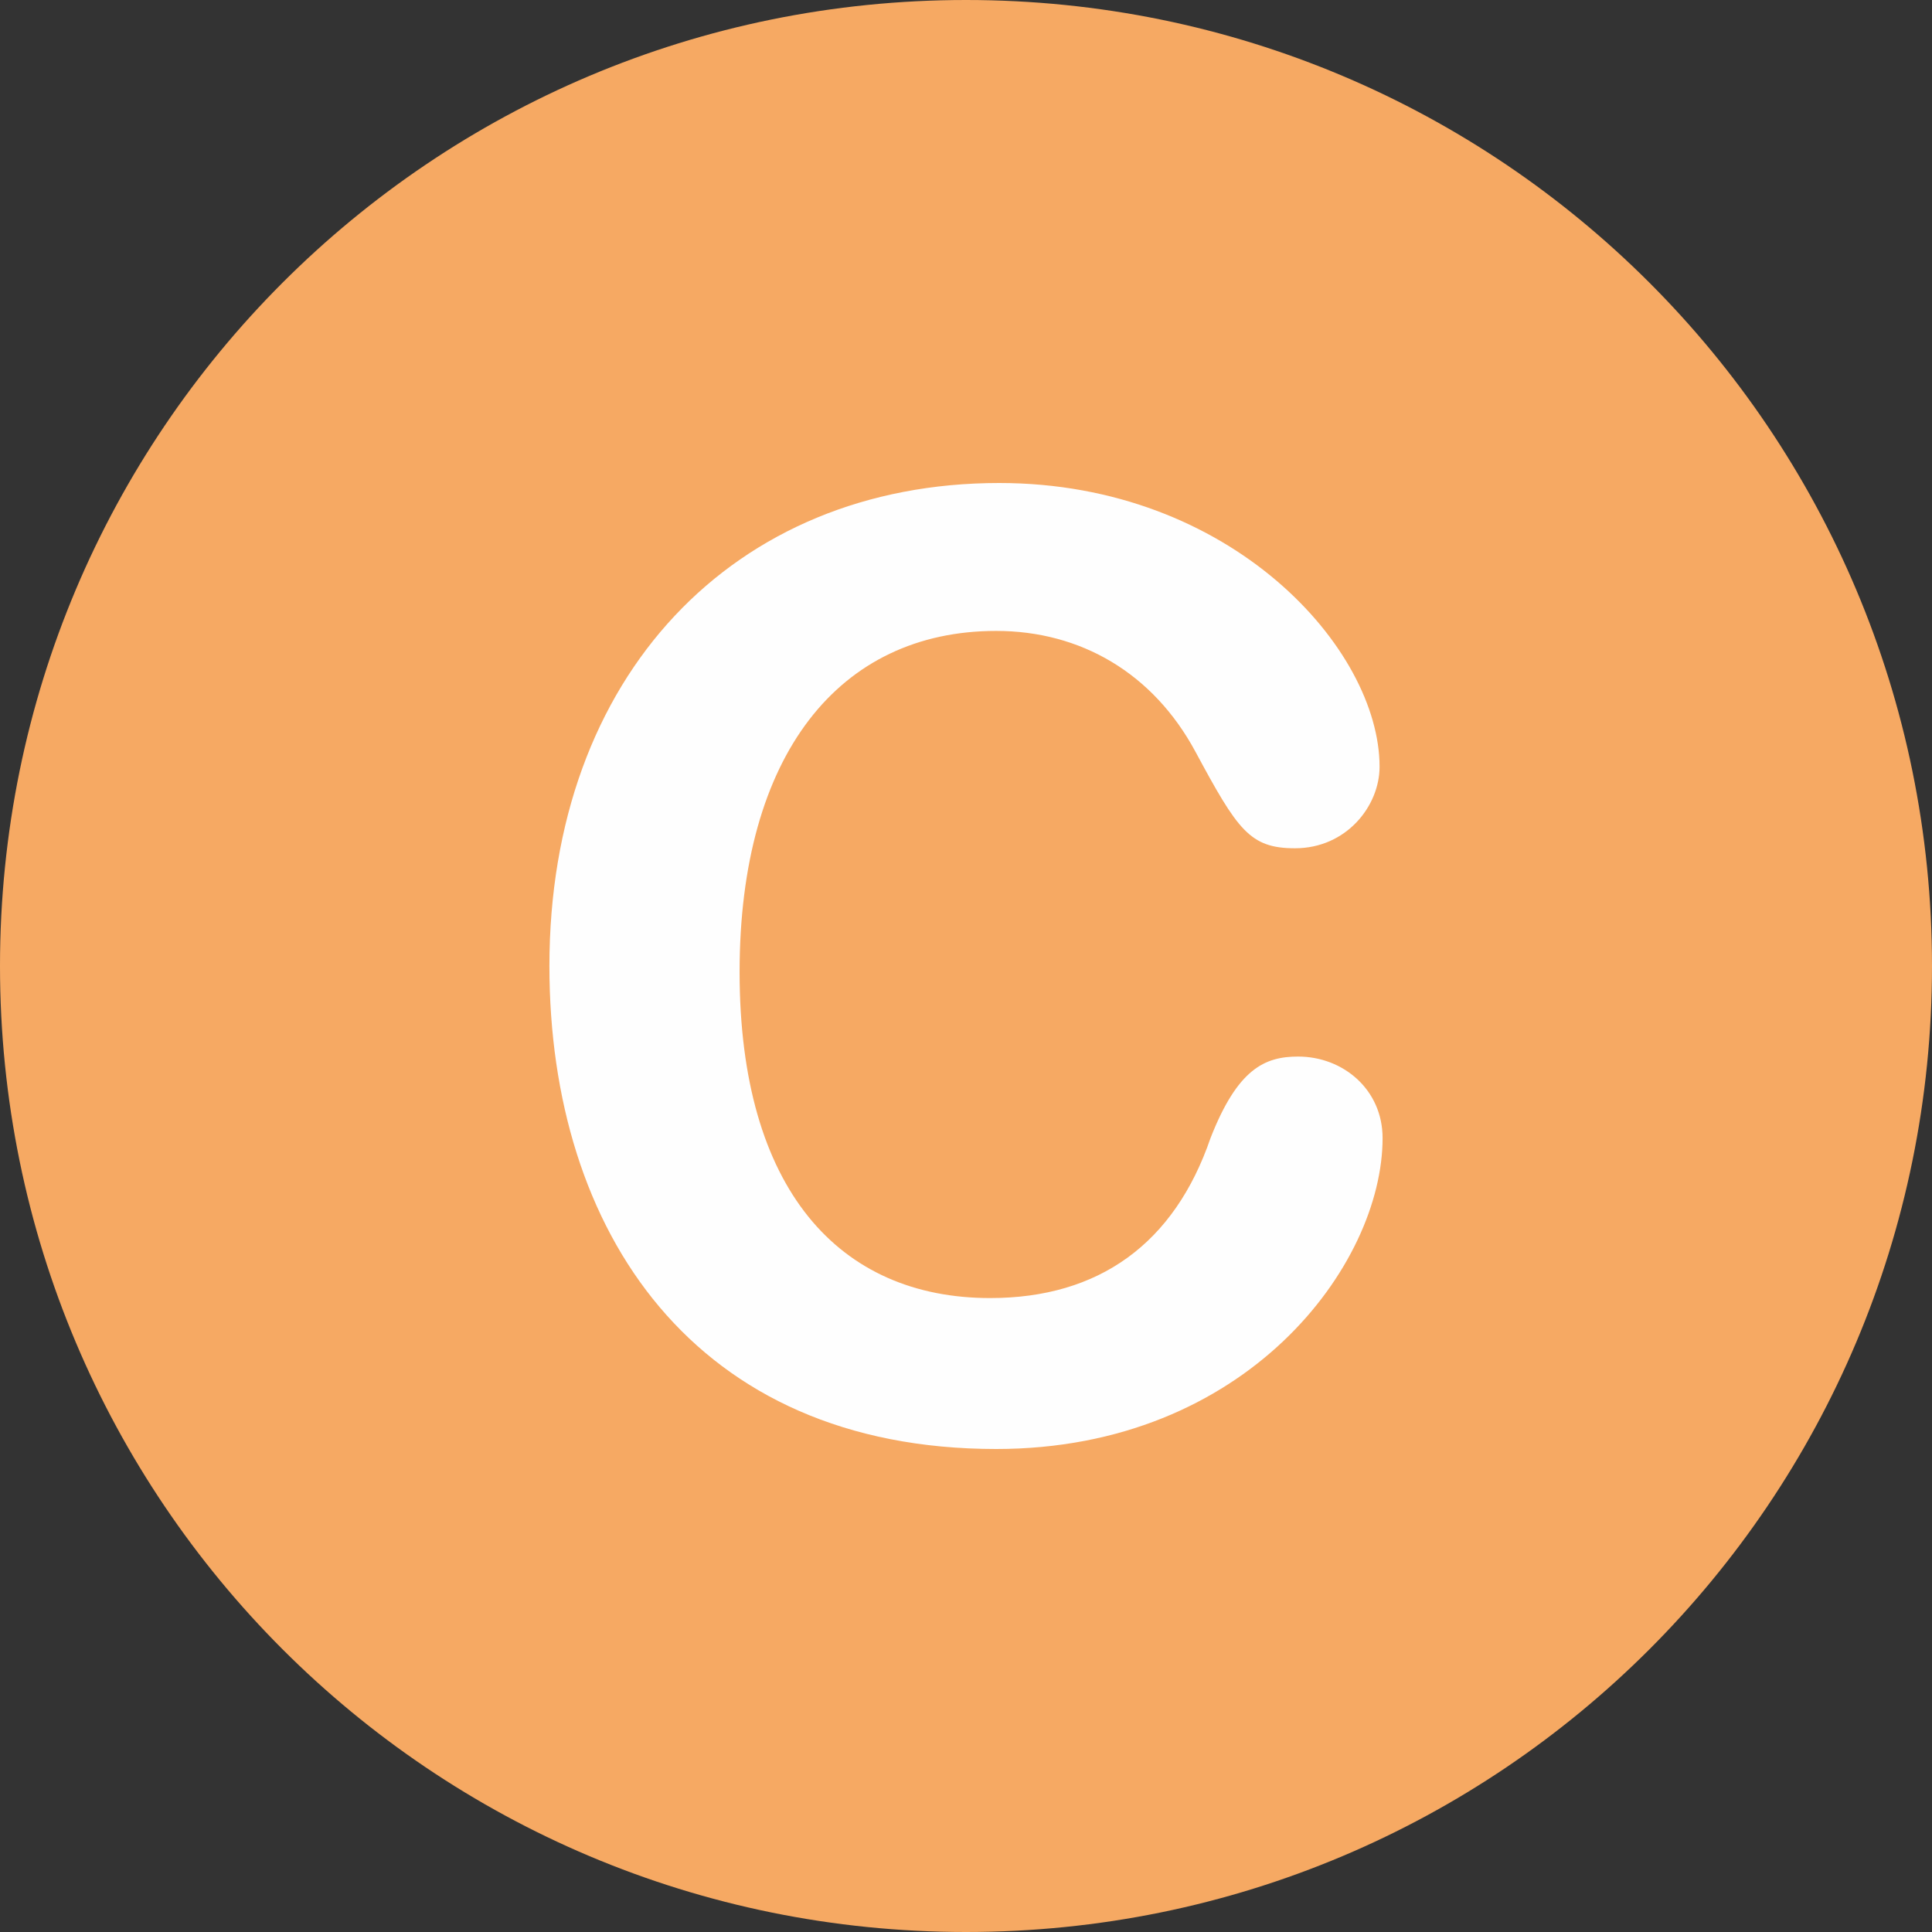
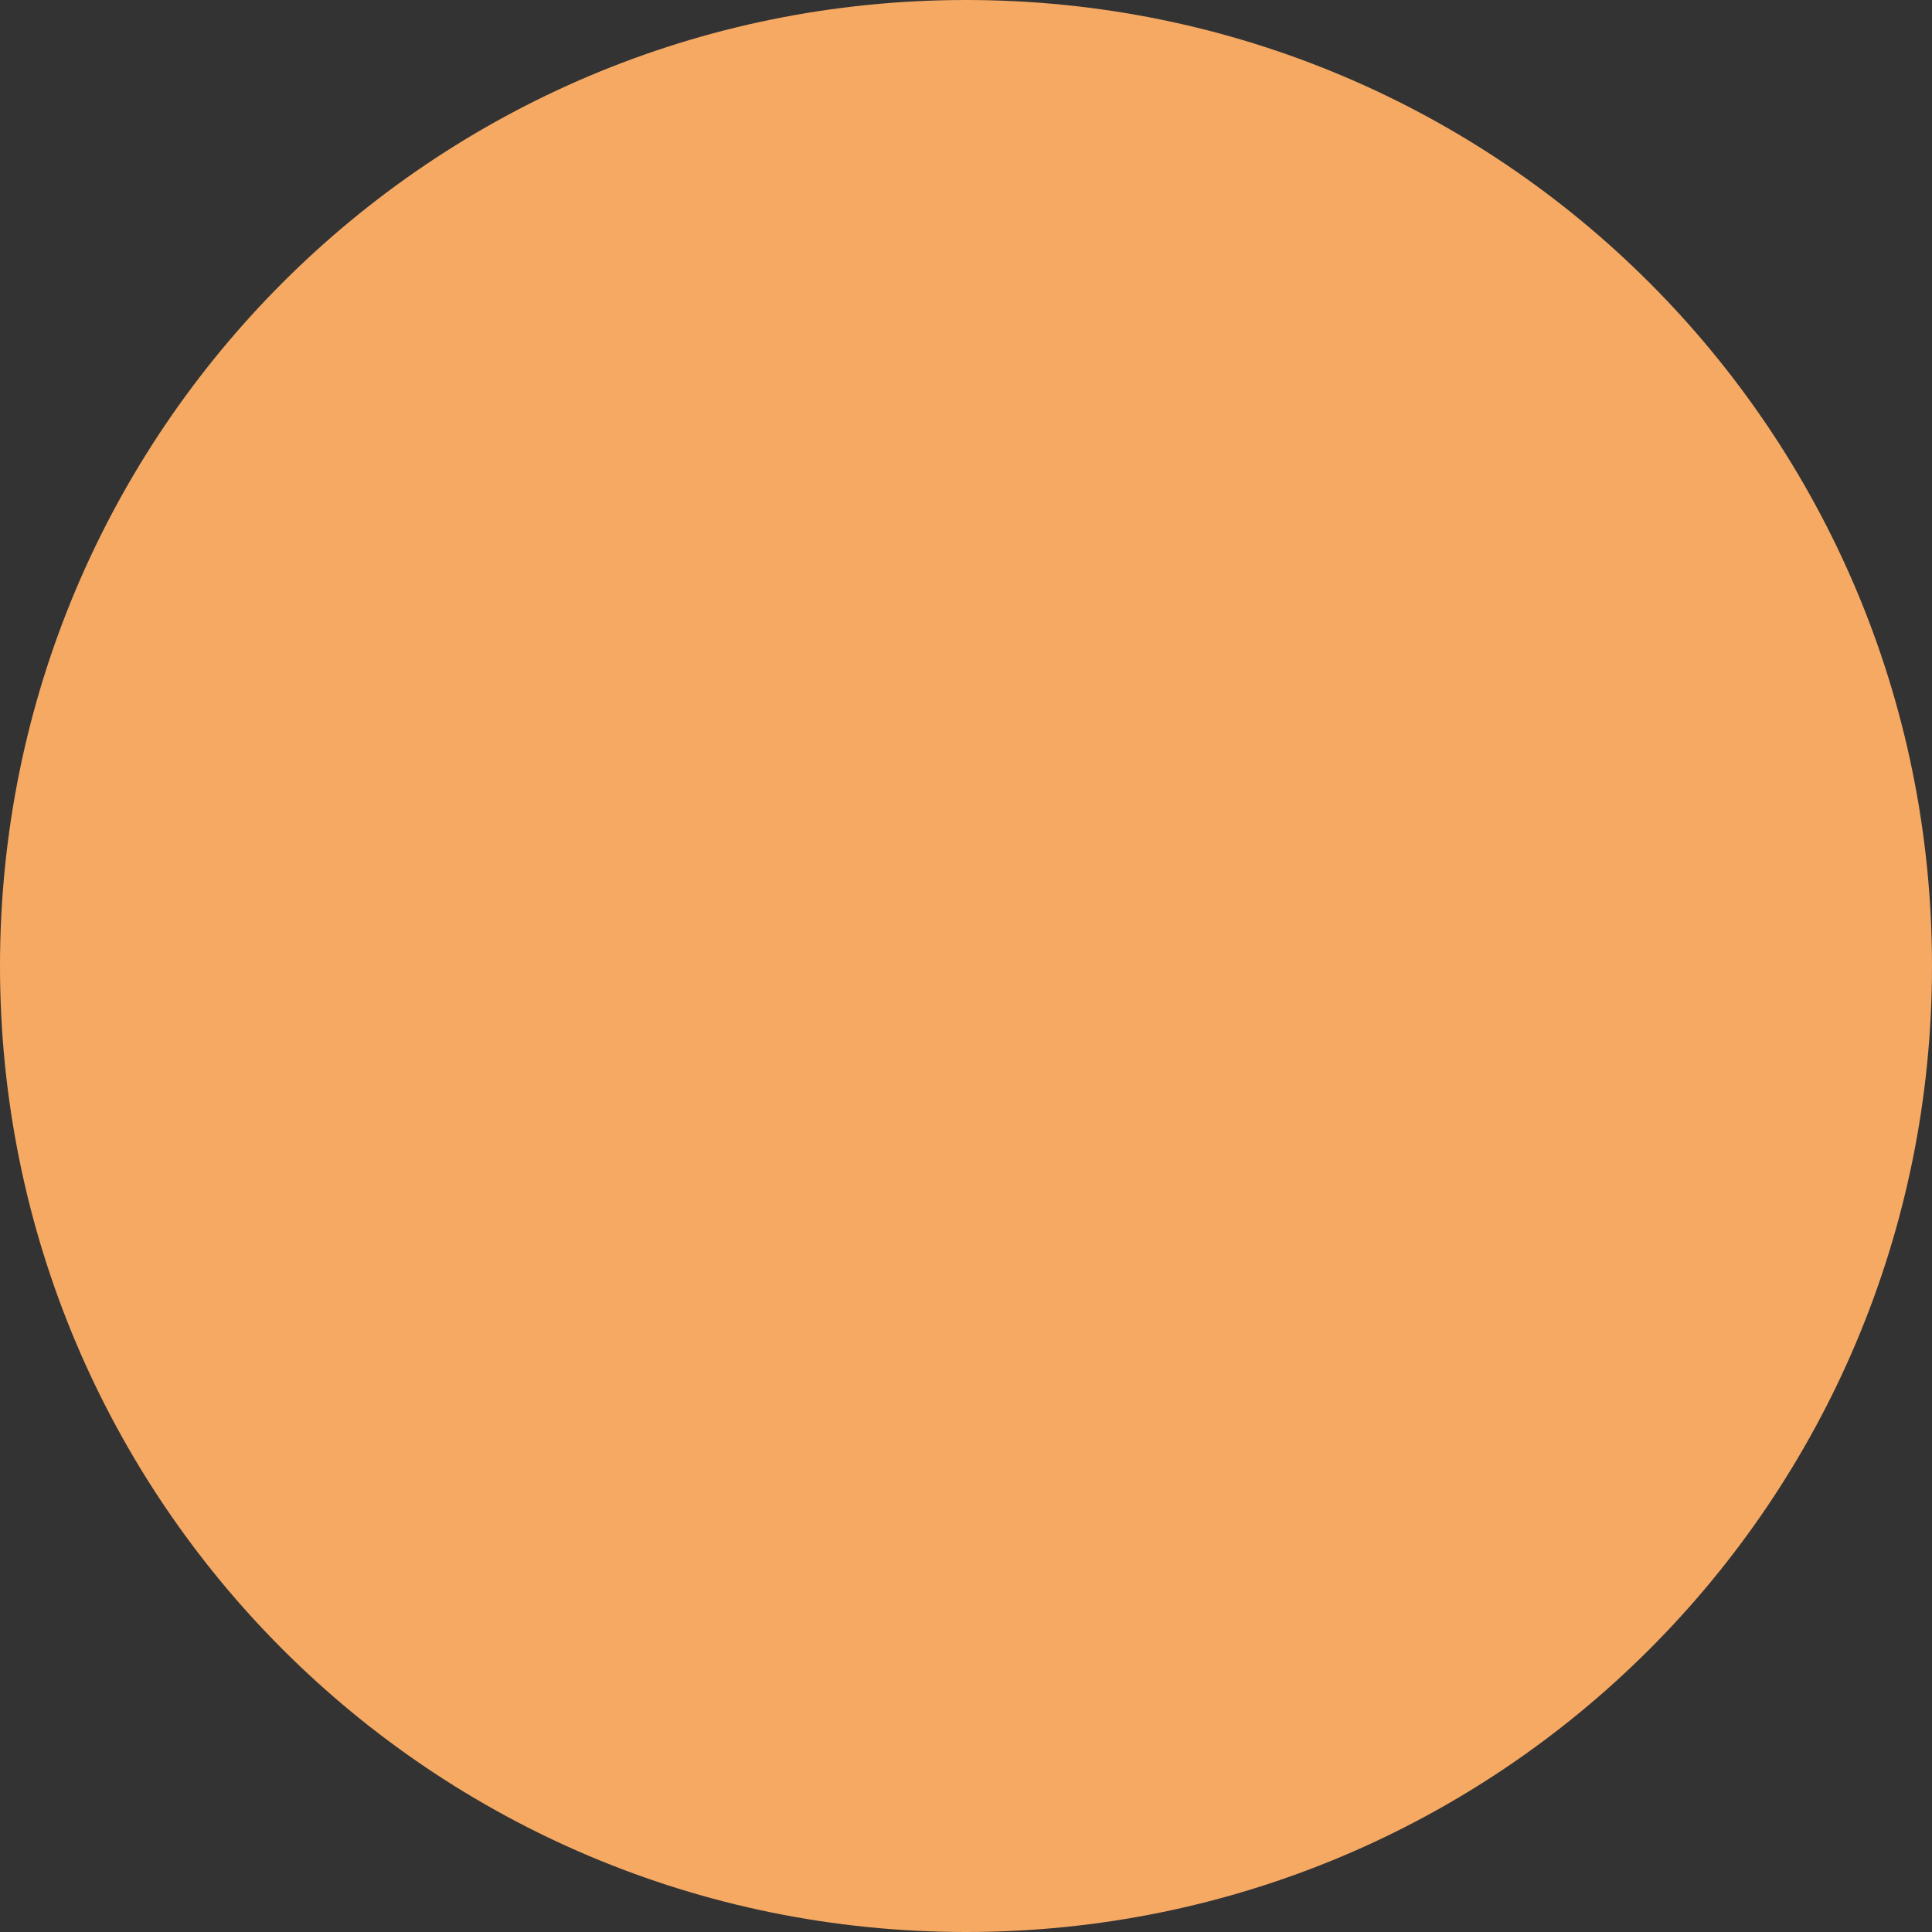
<svg xmlns="http://www.w3.org/2000/svg" version="1.1" id="Layer_1" x="0px" y="0px" viewBox="0 0 64 64" style="enable-background:new 0 0 64 64;" xml:space="preserve">
  <rect x="0" y="0" width="64" height="64" fill="#333333" stroke="none" />
  <style type="text/css">
	.st0{fill-rule:evenodd;clip-rule:evenodd;fill:#F6A963;}
	.st1{fill:#FEFEFE;}
</style>
  <path class="st0" d="M32,0c17.7,0,32,14.3,32,32c0,17.7-14.3,32-32,32C14.3,64,0,49.7,0,32C0,14.3,14.3,0,32,0" />
-   <path class="st1" d="M45.8,37.7c0,4.2-4.5,10.3-12.8,10.3C23,48,18.2,40.8,18.2,32c0-9.6,6.1-16,14.9-16c7.7,0,12.6,5.5,12.6,9.4  c0,1.3-1.1,2.7-2.8,2.7c-1.5,0-1.9-0.6-3.3-3.2c-1.4-2.6-3.8-4-6.6-4c-5.2,0-8.5,4.1-8.5,11.3S27.8,43,32.8,43  c3.6,0,6.1-1.8,7.3-5.3C41,35.4,41.9,35,43,35C44.5,35,45.8,36.1,45.8,37.7z" />
</svg>